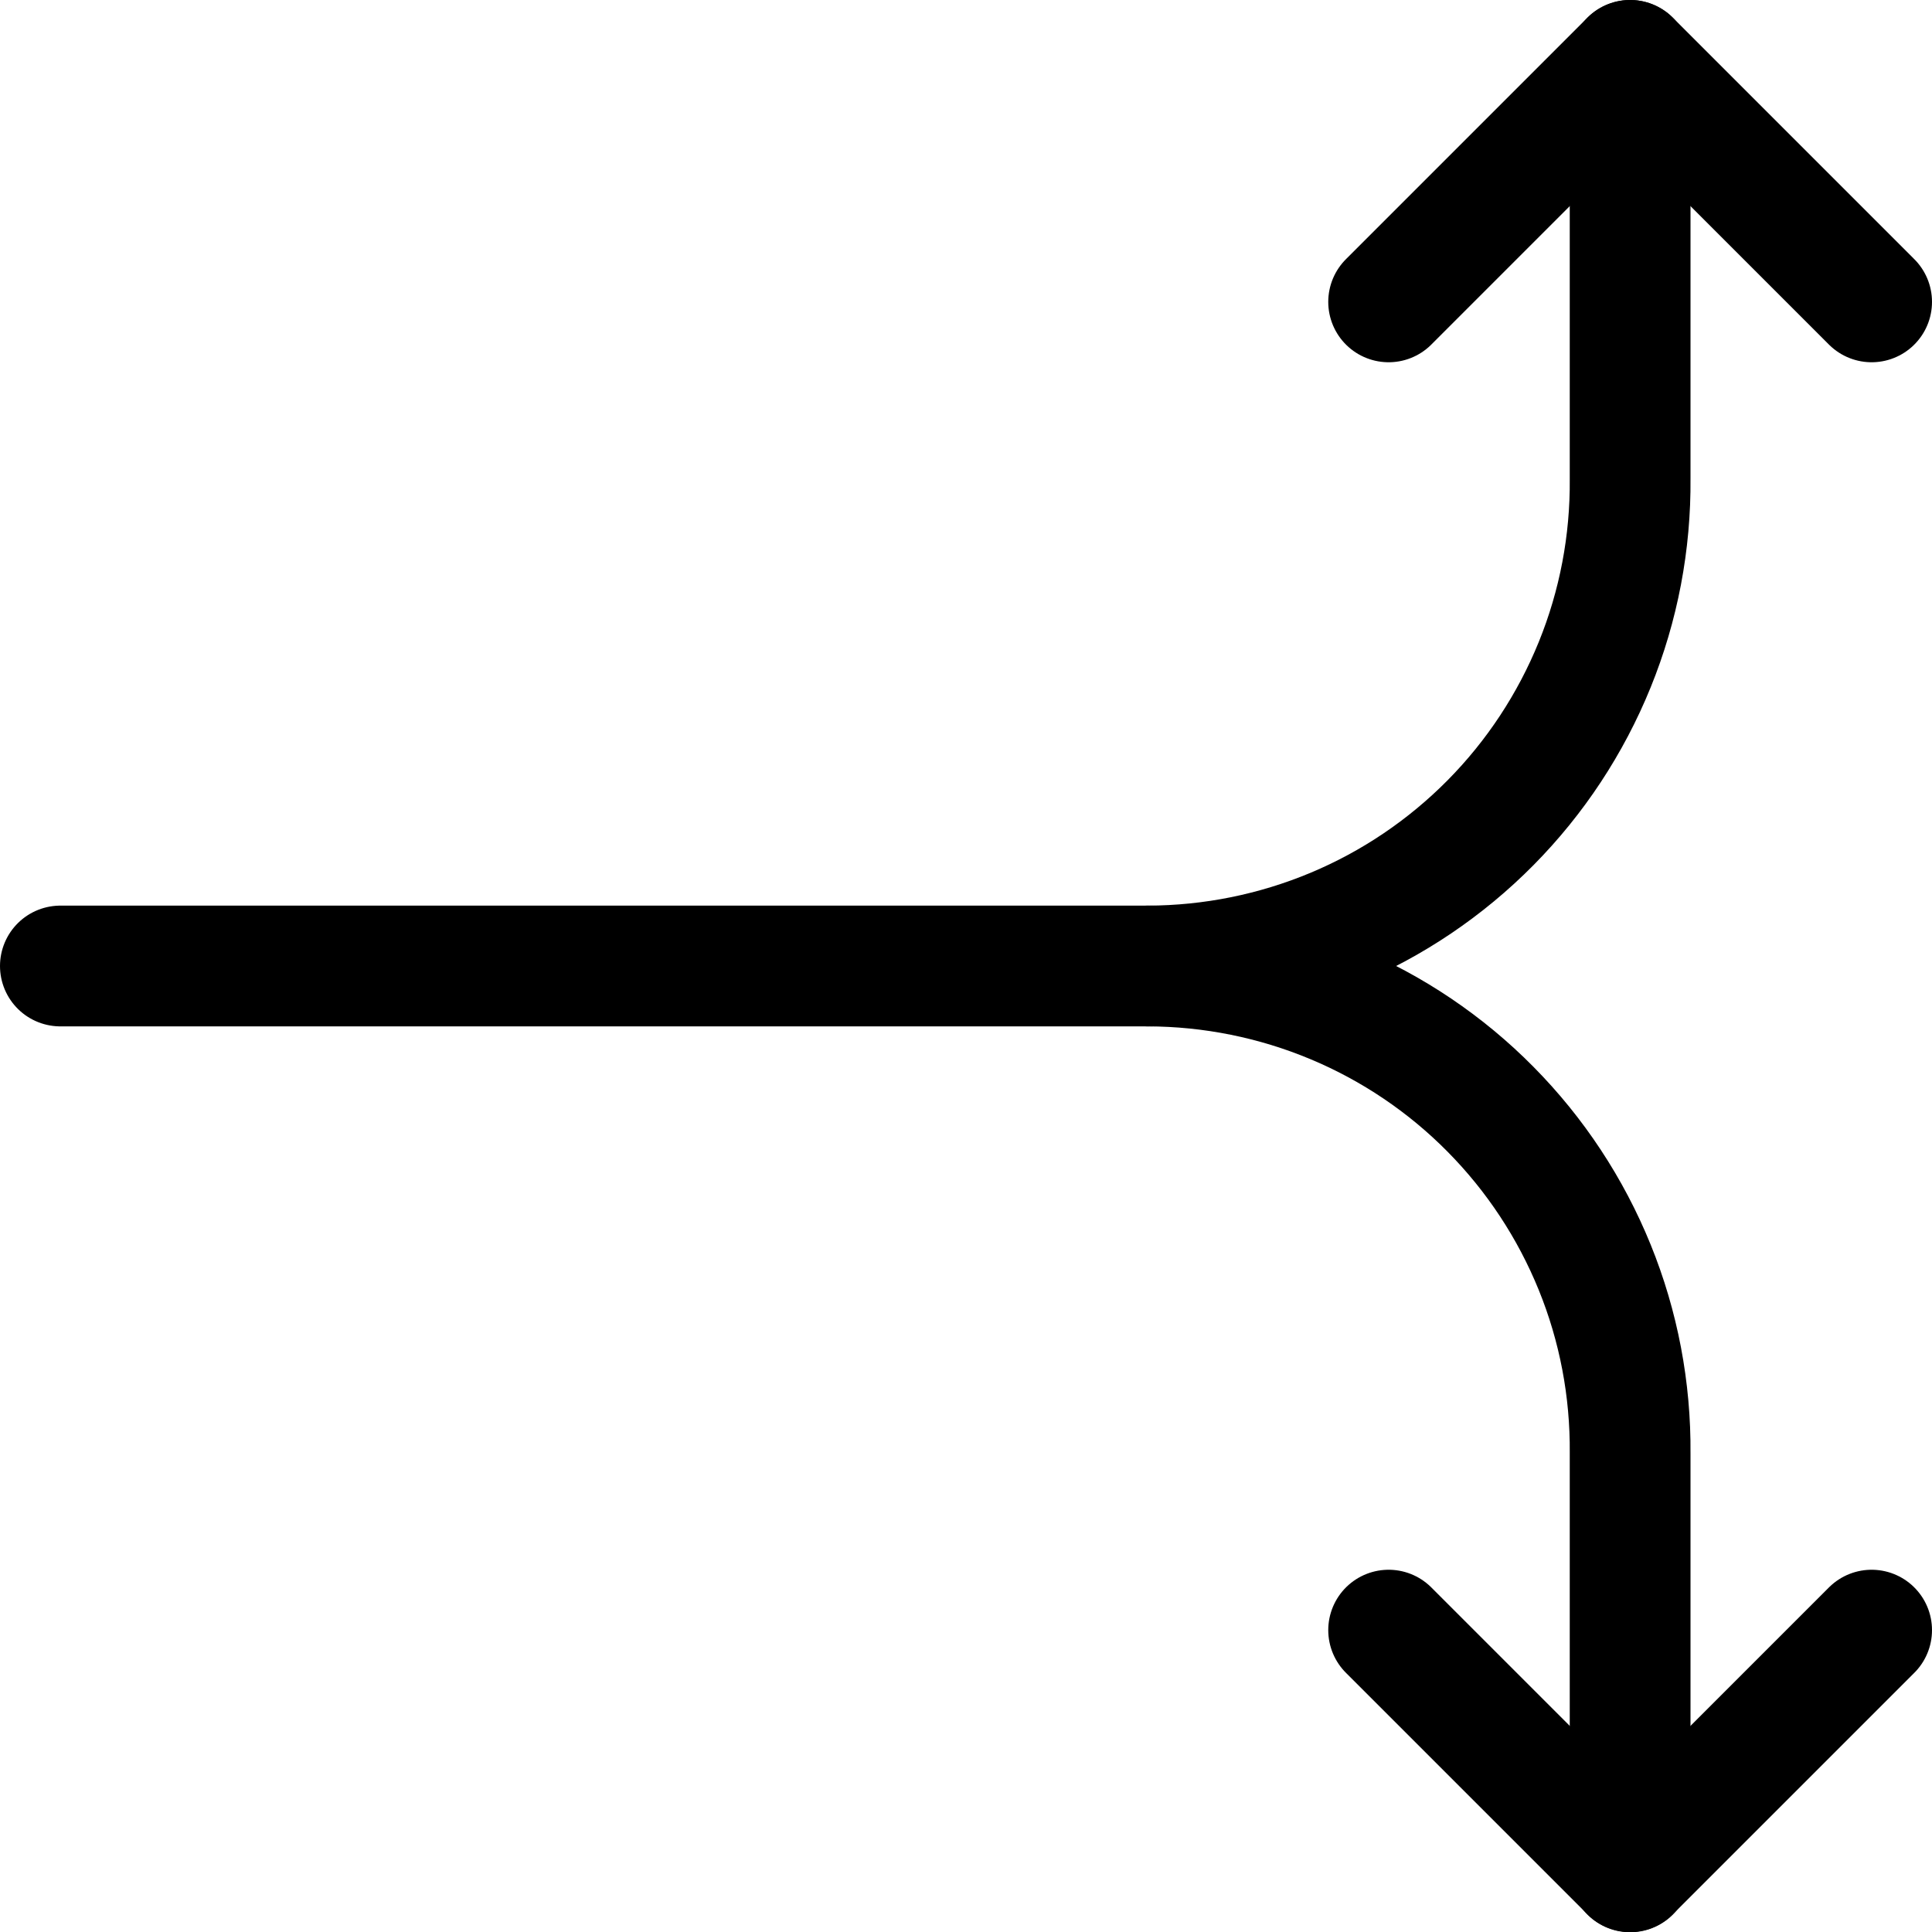
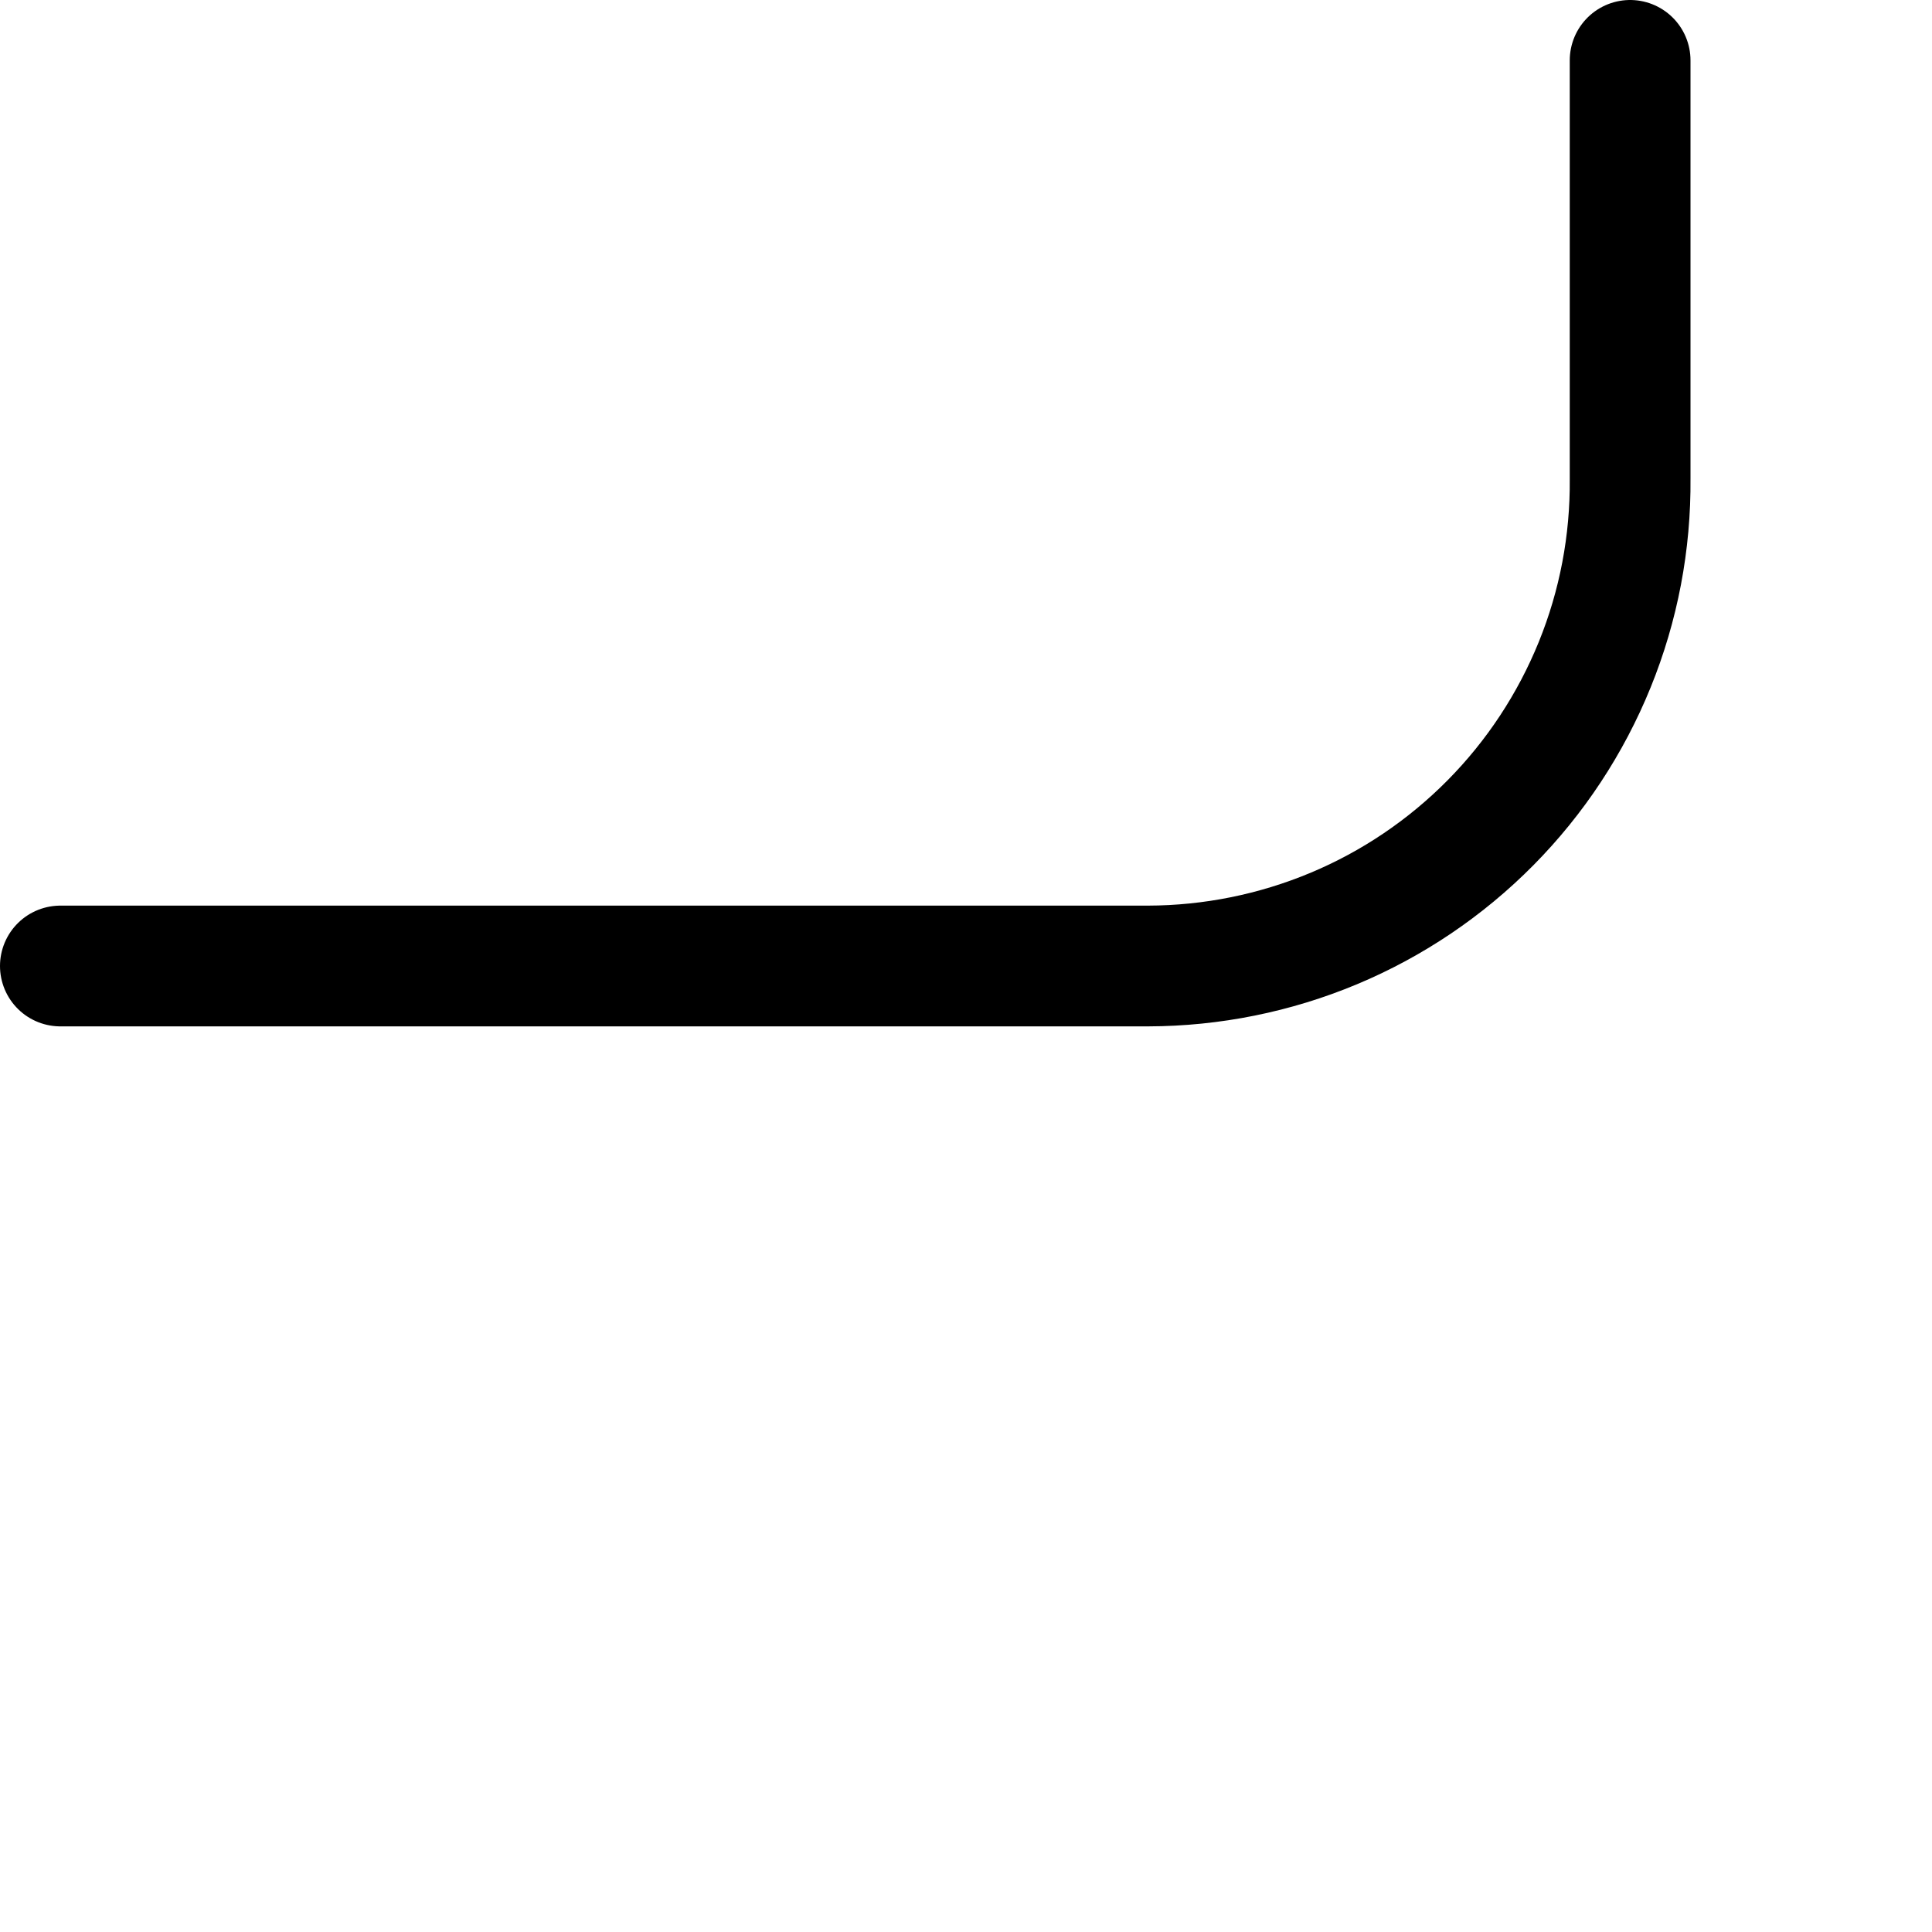
<svg xmlns="http://www.w3.org/2000/svg" fill="none" viewBox="0 0 24 24" id="Diagram-Split-Horizontal--Streamline-Ultimate">
  <desc>Diagram Split Horizontal Streamline Icon: https://streamlinehq.com</desc>
-   <path stroke="#000000" stroke-linecap="round" stroke-linejoin="round" d="m23.25 3.75 -3 -3 -3 3" stroke-width="1.5" />
  <path stroke="#000000" stroke-linecap="round" stroke-linejoin="round" d="M0.75 12h13.512c0.791 -0.002 1.575 -0.16 2.305 -0.465 0.73 -0.305 1.392 -0.752 1.949 -1.315 0.557 -0.563 0.996 -1.23 1.294 -1.963 0.298 -0.733 0.447 -1.518 0.44 -2.31V0.75" stroke-width="1.5" />
-   <path stroke="#000000" stroke-linecap="round" stroke-linejoin="round" d="m23.25 20.25 -3 3 -3 -3" stroke-width="1.5" />
-   <path stroke="#000000" stroke-linecap="round" stroke-linejoin="round" d="M14.262 12c0.791 0.002 1.575 0.16 2.305 0.465 0.73 0.305 1.393 0.752 1.949 1.315 0.557 0.563 0.996 1.23 1.294 1.963 0.298 0.733 0.447 1.518 0.44 2.31v5.2" stroke-width="1.5" />
</svg>